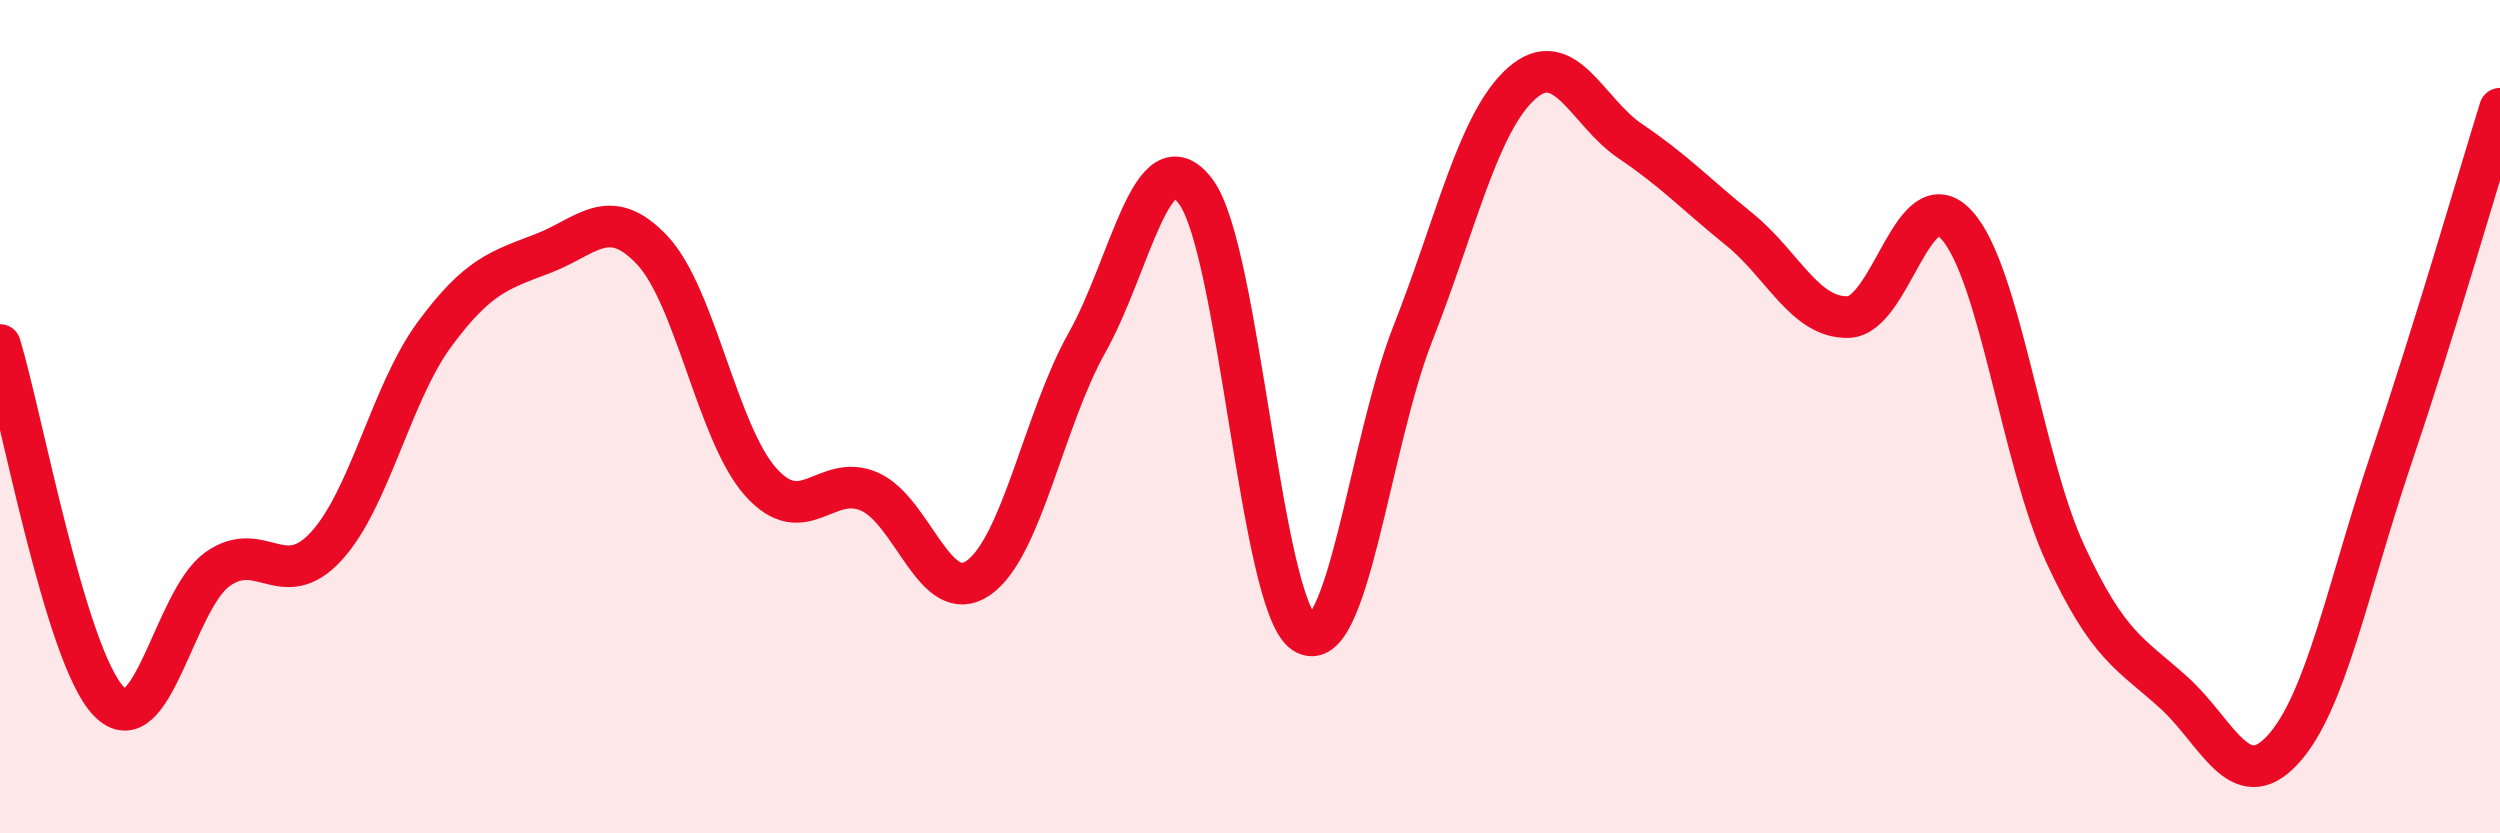
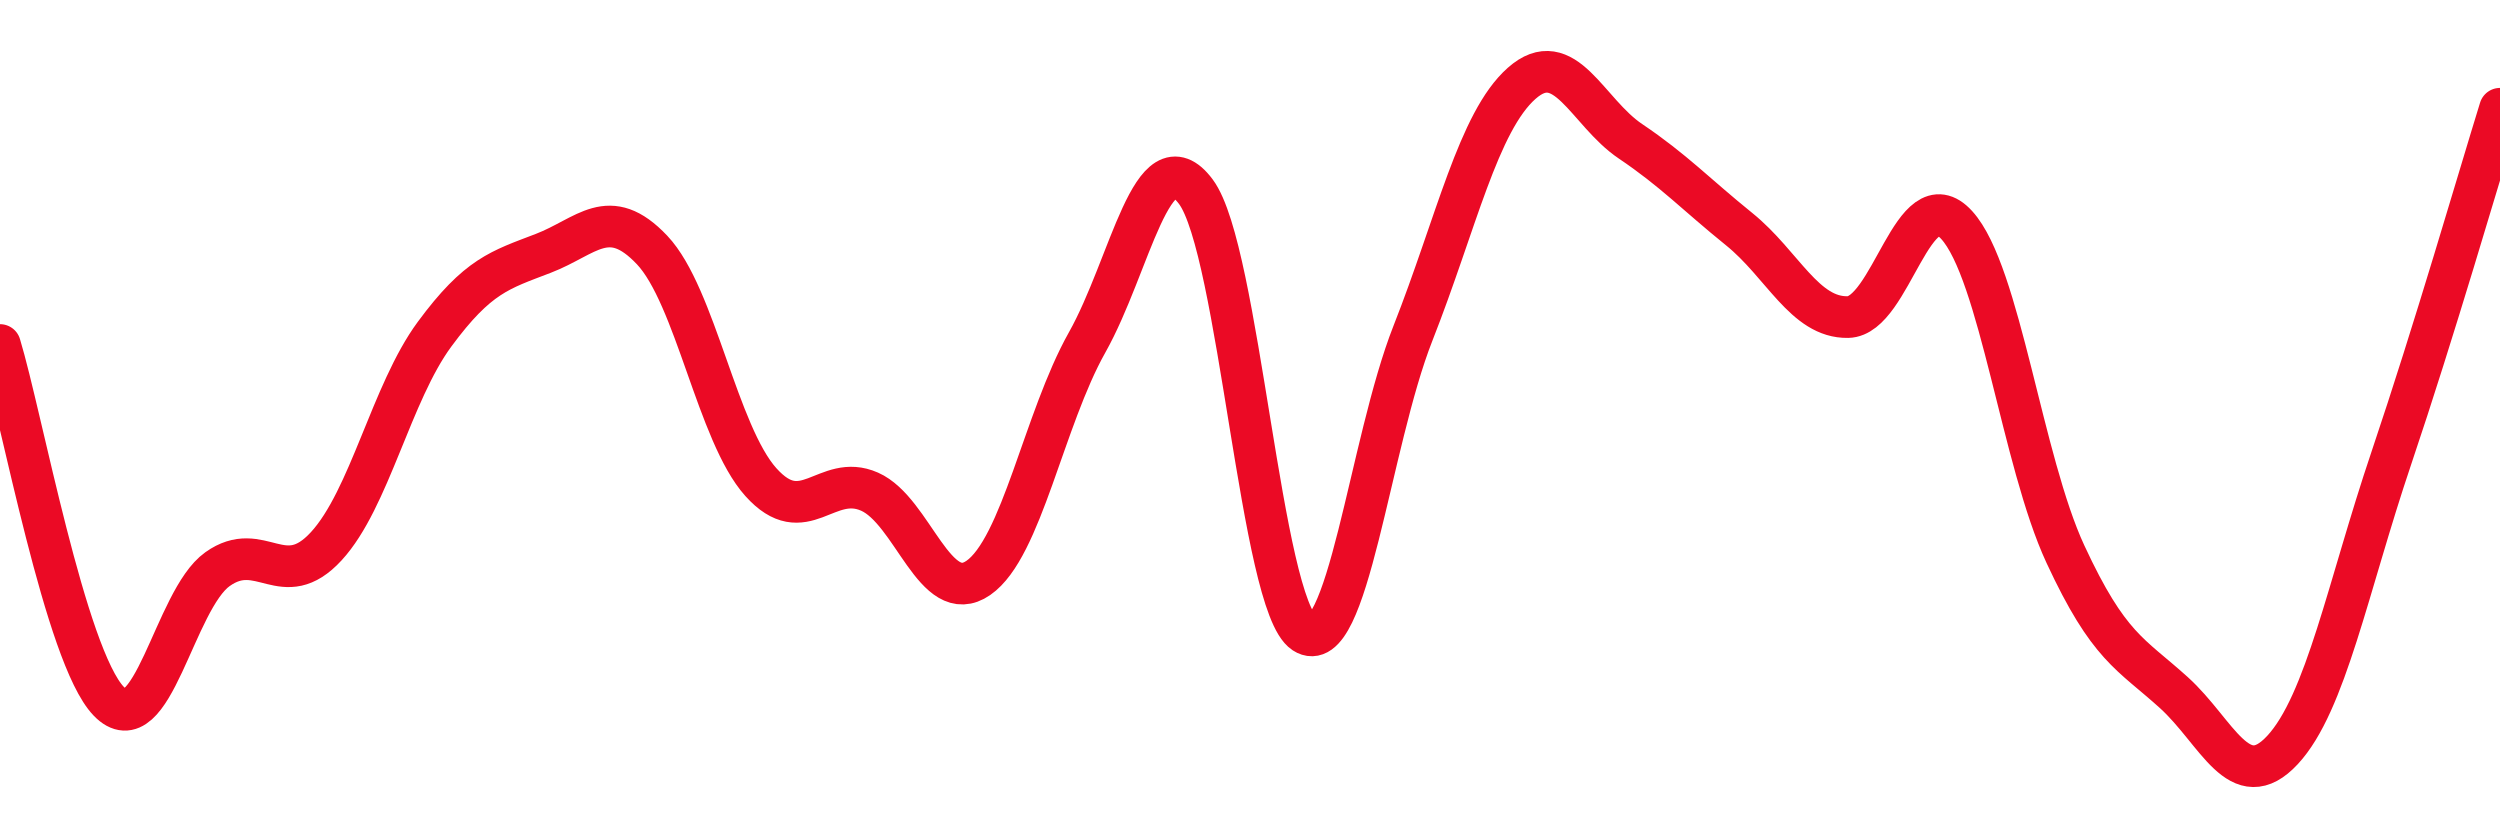
<svg xmlns="http://www.w3.org/2000/svg" width="60" height="20" viewBox="0 0 60 20">
-   <path d="M 0,8.28 C 0.52,9.99 1.57,15.75 2.61,16.83 C 3.65,17.91 4.18,14.4 5.22,13.66 C 6.26,12.92 6.79,14.24 7.83,13.11 C 8.87,11.98 9.39,9.43 10.43,8.02 C 11.47,6.61 12,6.48 13.04,6.08 C 14.08,5.68 14.61,4.9 15.65,6 C 16.69,7.1 17.22,10.41 18.26,11.57 C 19.3,12.73 19.83,11.34 20.87,11.8 C 21.91,12.26 22.44,14.59 23.48,13.87 C 24.52,13.15 25.05,10.07 26.09,8.22 C 27.13,6.37 27.66,3.21 28.7,4.6 C 29.74,5.99 30.26,14.51 31.3,15.19 C 32.34,15.87 32.87,10.64 33.91,8 C 34.95,5.36 35.48,2.92 36.52,2 C 37.56,1.08 38.09,2.69 39.13,3.39 C 40.17,4.09 40.7,4.66 41.74,5.5 C 42.78,6.34 43.31,7.63 44.35,7.61 C 45.39,7.59 45.92,4.26 46.96,5.4 C 48,6.54 48.53,11.06 49.57,13.3 C 50.61,15.54 51.13,15.68 52.17,16.62 C 53.21,17.56 53.74,19.12 54.78,18 C 55.82,16.88 56.35,14.08 57.39,11 C 58.43,7.92 59.48,4.29 60,2.61L60 20L0 20Z" fill="#EB0A25" opacity="0.1" stroke-linecap="round" stroke-linejoin="round" />
  <path d="M 0,8.28 C 0.52,9.99 1.57,15.75 2.61,16.83 C 3.65,17.91 4.18,14.4 5.22,13.66 C 6.26,12.92 6.79,14.24 7.83,13.11 C 8.87,11.98 9.39,9.43 10.43,8.02 C 11.47,6.61 12,6.48 13.04,6.08 C 14.08,5.68 14.61,4.9 15.65,6 C 16.69,7.1 17.22,10.41 18.26,11.57 C 19.3,12.73 19.83,11.34 20.87,11.8 C 21.91,12.26 22.44,14.59 23.48,13.87 C 24.52,13.15 25.05,10.07 26.09,8.22 C 27.13,6.37 27.66,3.21 28.7,4.6 C 29.74,5.99 30.26,14.51 31.3,15.19 C 32.34,15.87 32.87,10.64 33.91,8 C 34.95,5.36 35.48,2.92 36.52,2 C 37.56,1.08 38.09,2.69 39.13,3.39 C 40.17,4.09 40.7,4.66 41.74,5.5 C 42.78,6.34 43.31,7.63 44.35,7.61 C 45.39,7.59 45.92,4.26 46.96,5.4 C 48,6.54 48.53,11.06 49.57,13.3 C 50.61,15.54 51.13,15.68 52.17,16.62 C 53.21,17.56 53.74,19.12 54.78,18 C 55.82,16.88 56.35,14.08 57.39,11 C 58.43,7.92 59.48,4.29 60,2.61" stroke="#EB0A25" stroke-width="1" fill="none" stroke-linecap="round" stroke-linejoin="round" />
</svg>